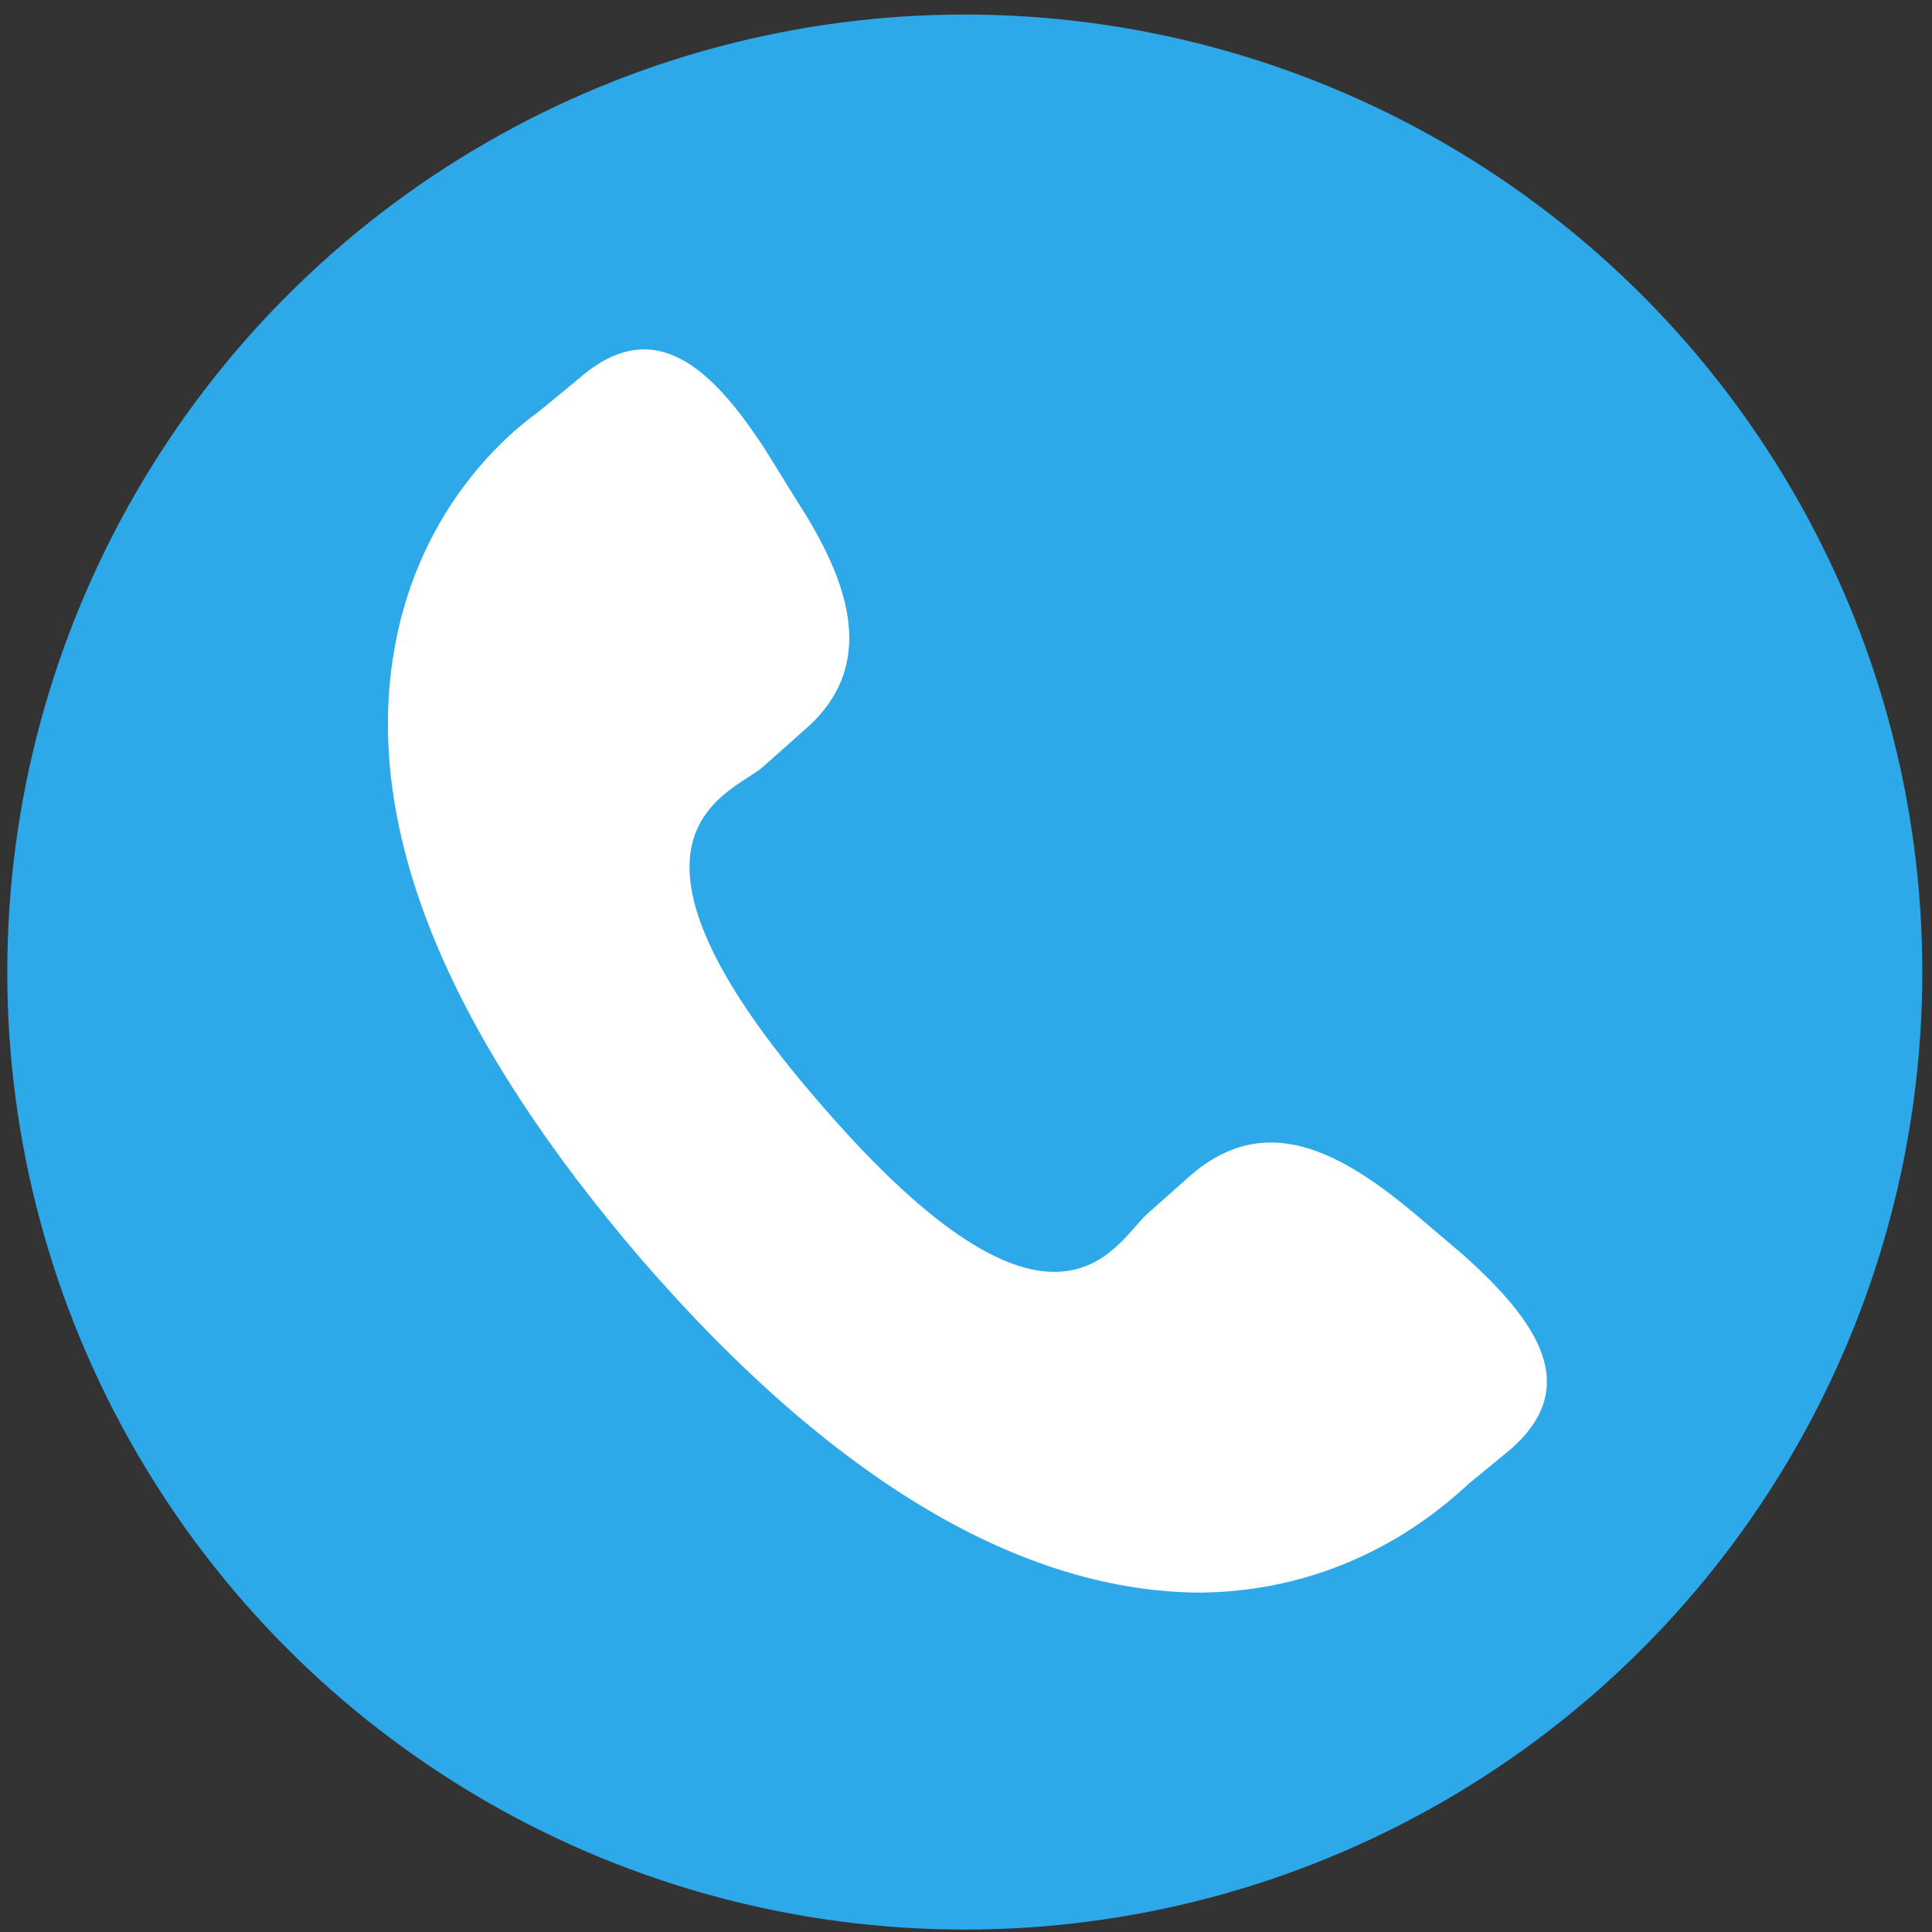
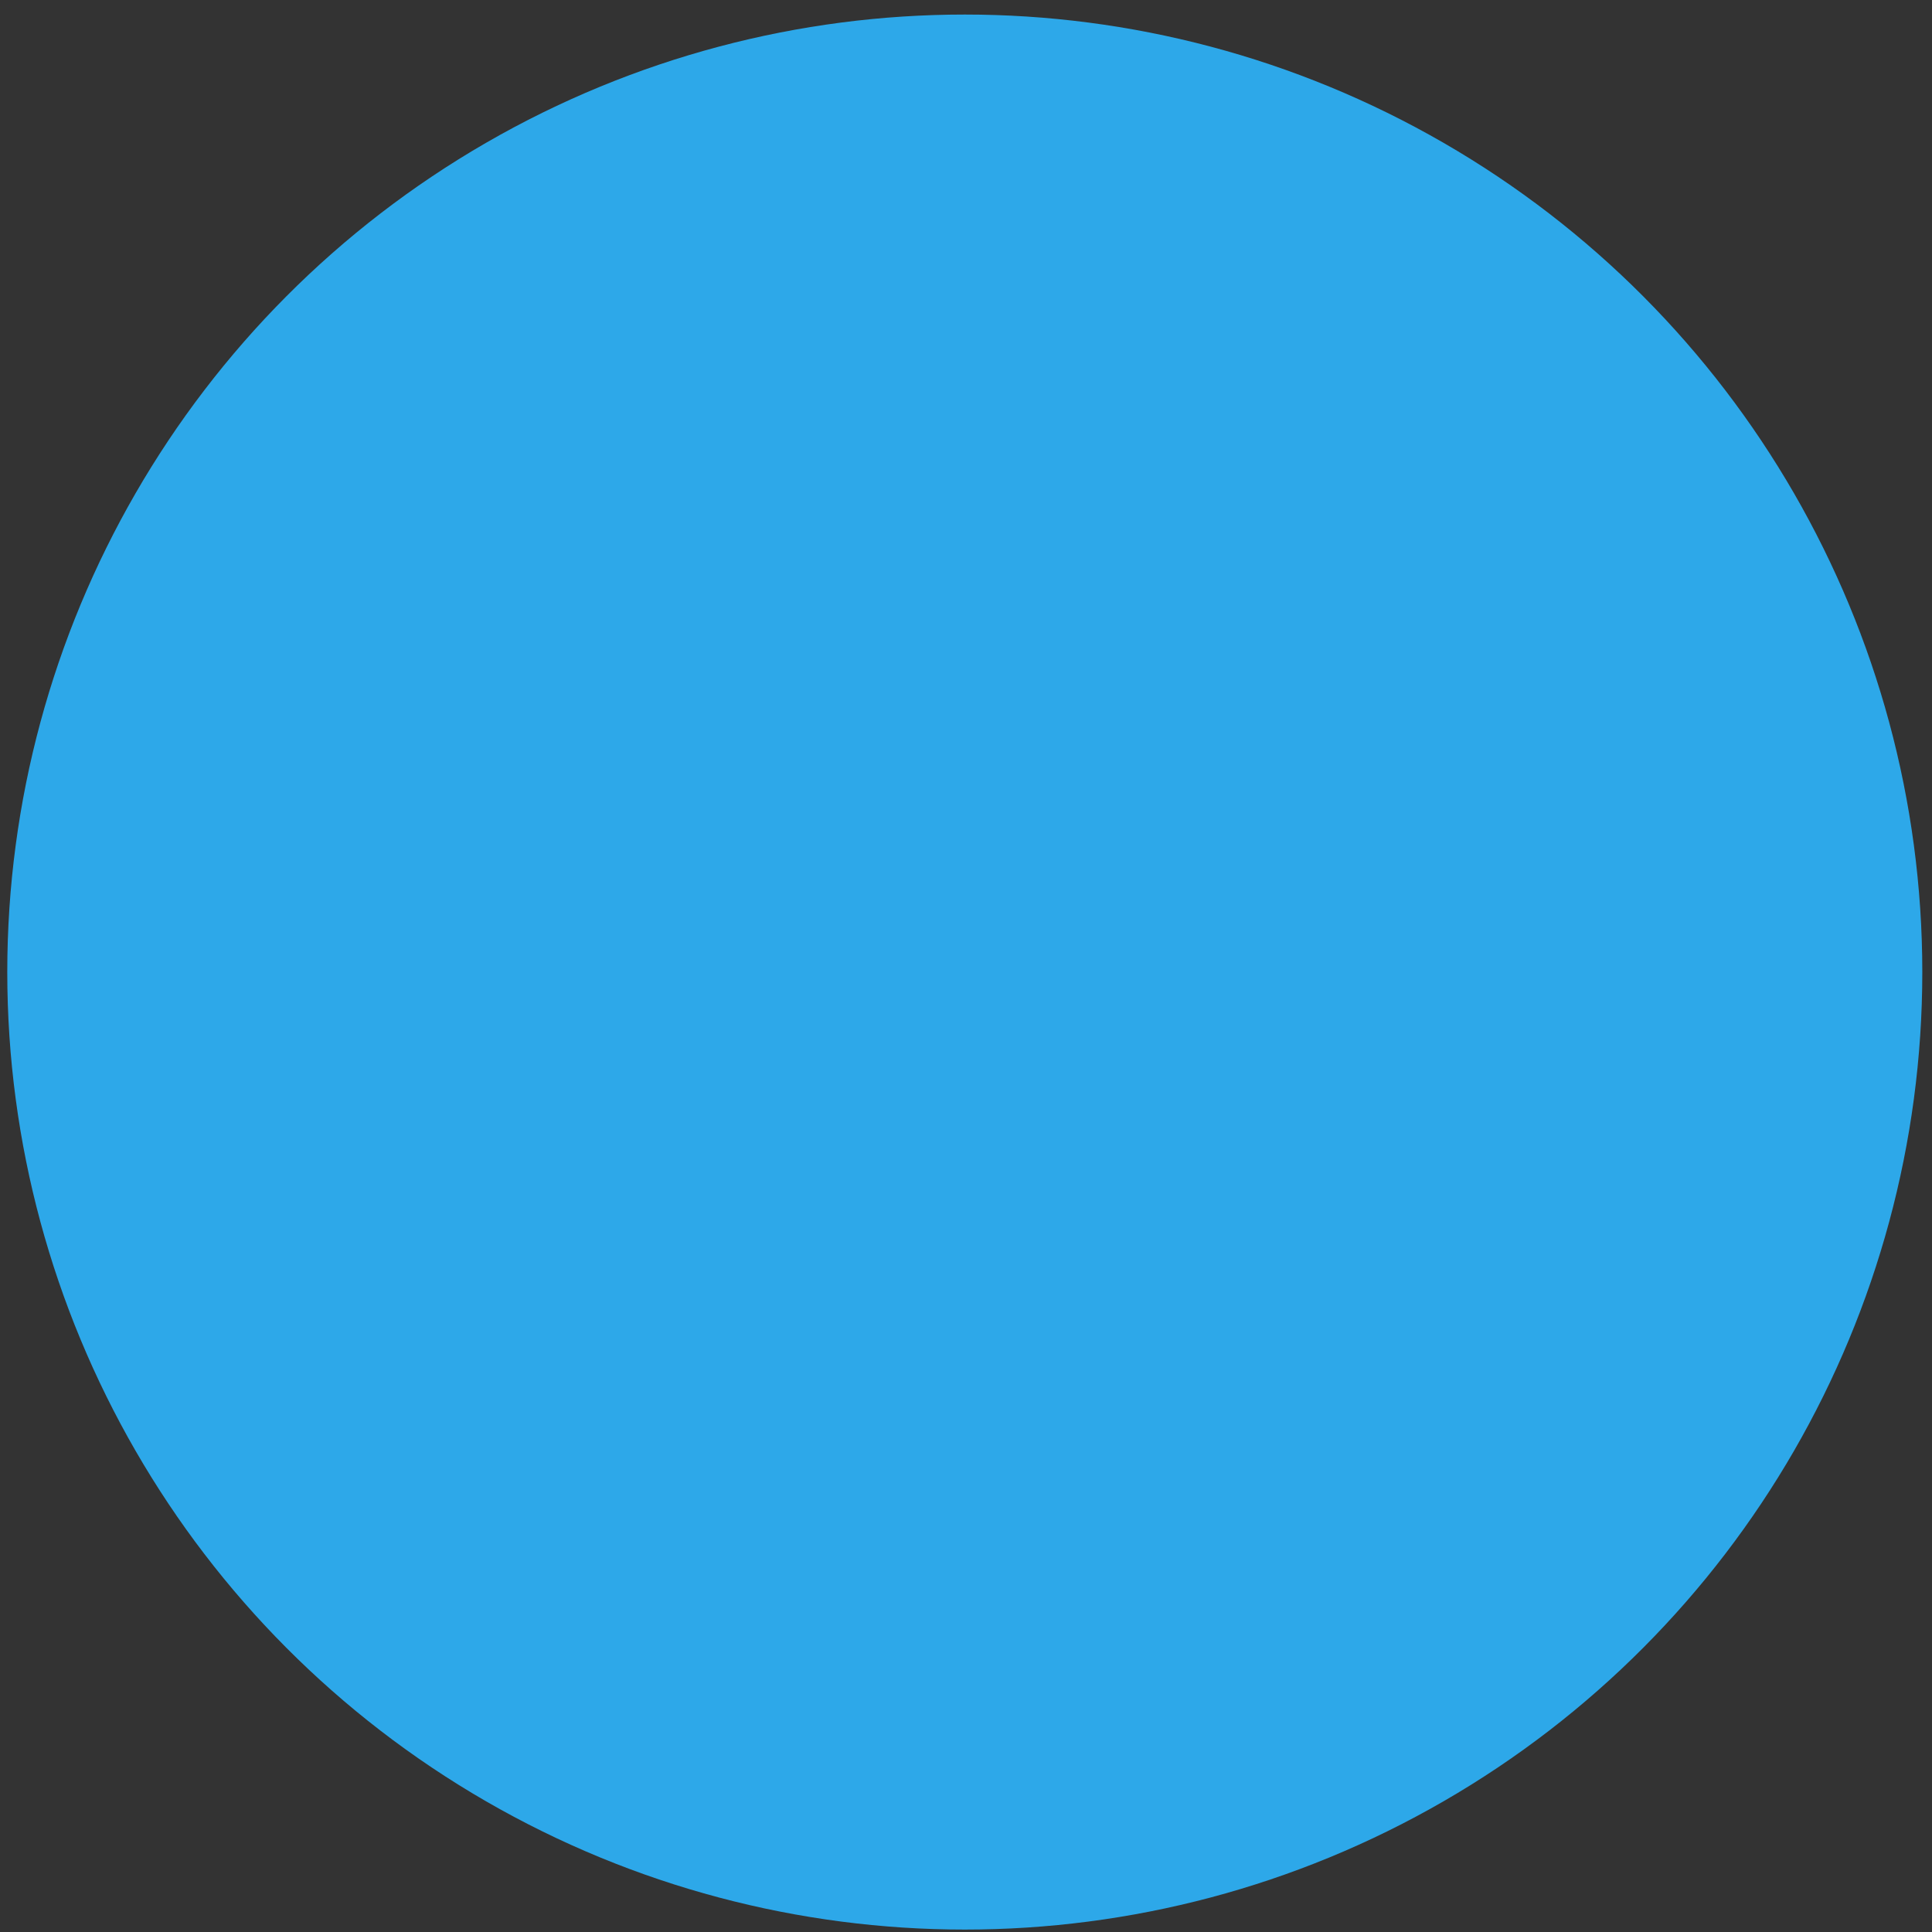
<svg xmlns="http://www.w3.org/2000/svg" version="1.1" id="Layer_1" x="0px" y="0px" viewBox="0 0 79.7 79.7" style="enable-background:new 0 0 79.7 79.7;" xml:space="preserve">
  <rect x="0" y="0" width="79.7" height="79.7" fill="#333333" stroke="none" />
  <style type="text/css">
	.st0{fill:#2DA8E9;}
	.st1{fill:#FFFFFF;}
</style>
  <circle class="st0" cx="39.8" cy="40.1" r="39.5" />
  <g id="surface1">
-     <path class="st1" d="M58.4,50.1c-3.1-2.6-6.2-4.3-9.3-1.6l-1.8,1.6c-1.3,1.2-3.8,6.6-13.4-4.5c-9.6-11-3.9-12.8-2.5-13.9l1.8-1.6   c3-2.6,1.9-6-0.3-9.4l-1.3-2.1c-2.2-3.4-4.6-5.7-7.7-3L22.2,17c-1.4,1-5.1,4.2-6,10.2c-1.1,7.3,2.4,15.6,10.3,24.8   c7.9,9.1,15.7,13.7,23.1,13.7c6.1-0.1,9.8-3.4,11-4.5l1.7-1.4c3-2.6,1.1-5.3-1.9-8L58.4,50.1z" />
-   </g>
+     </g>
</svg>